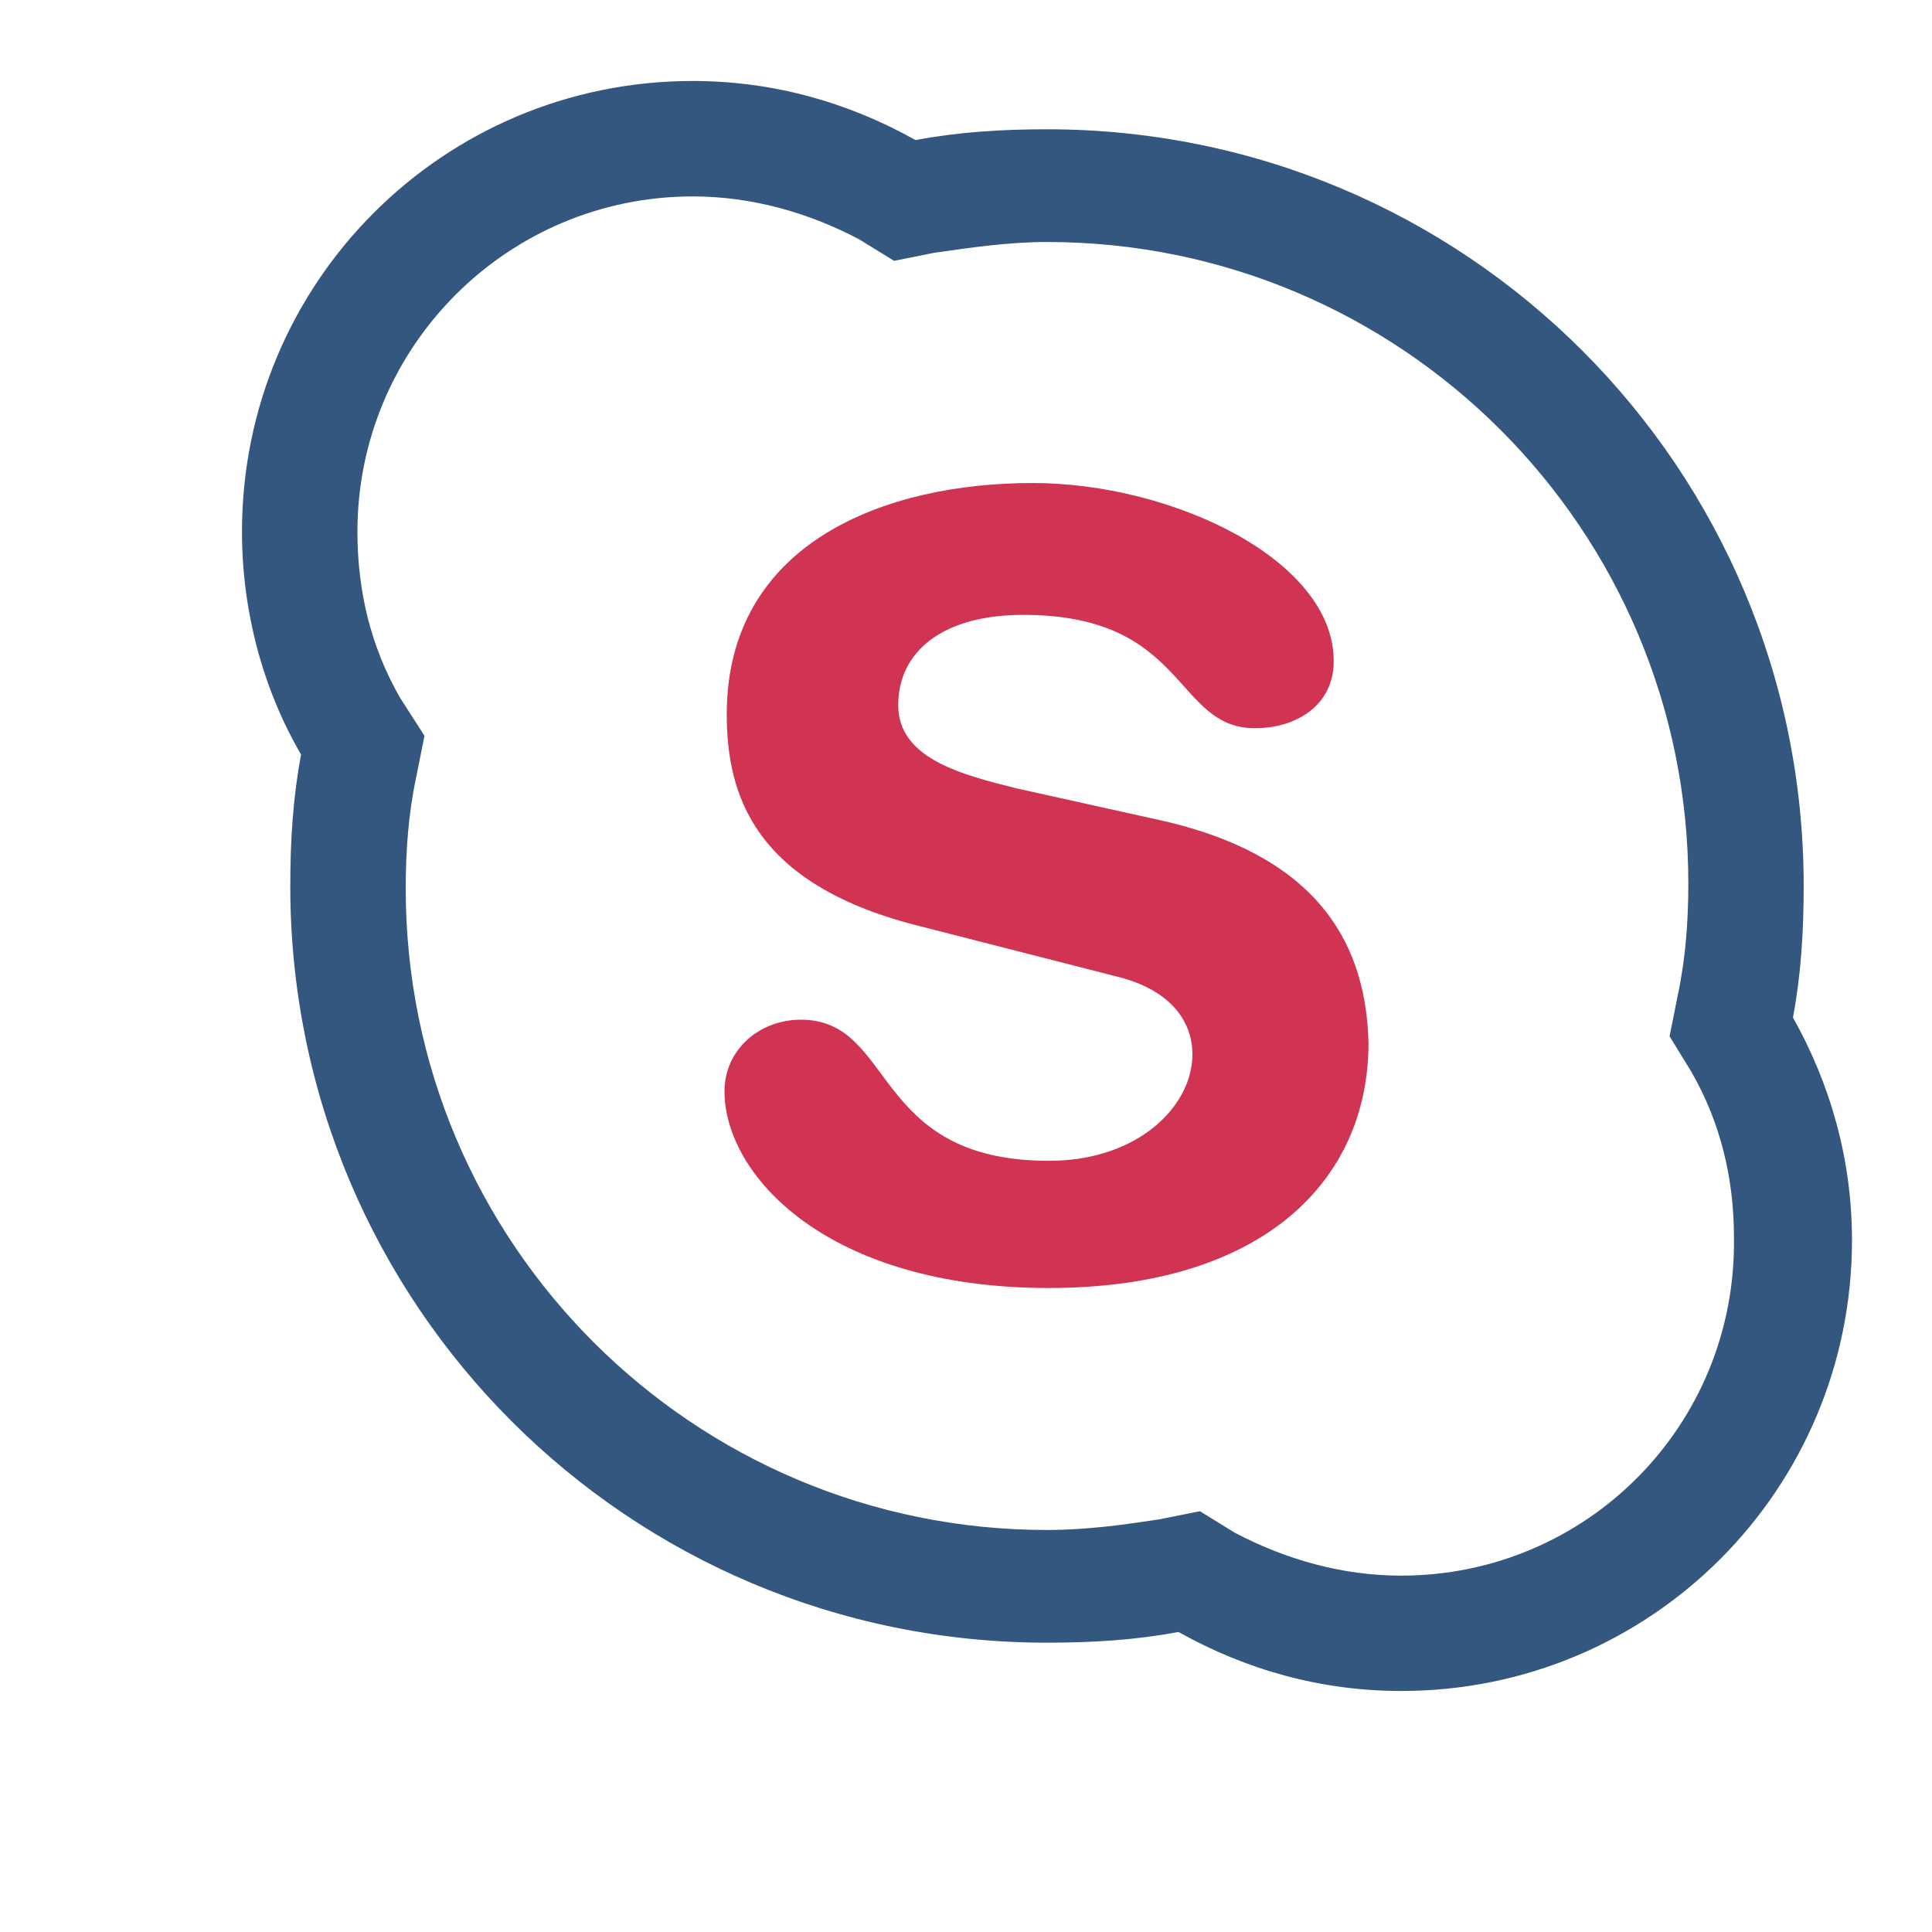
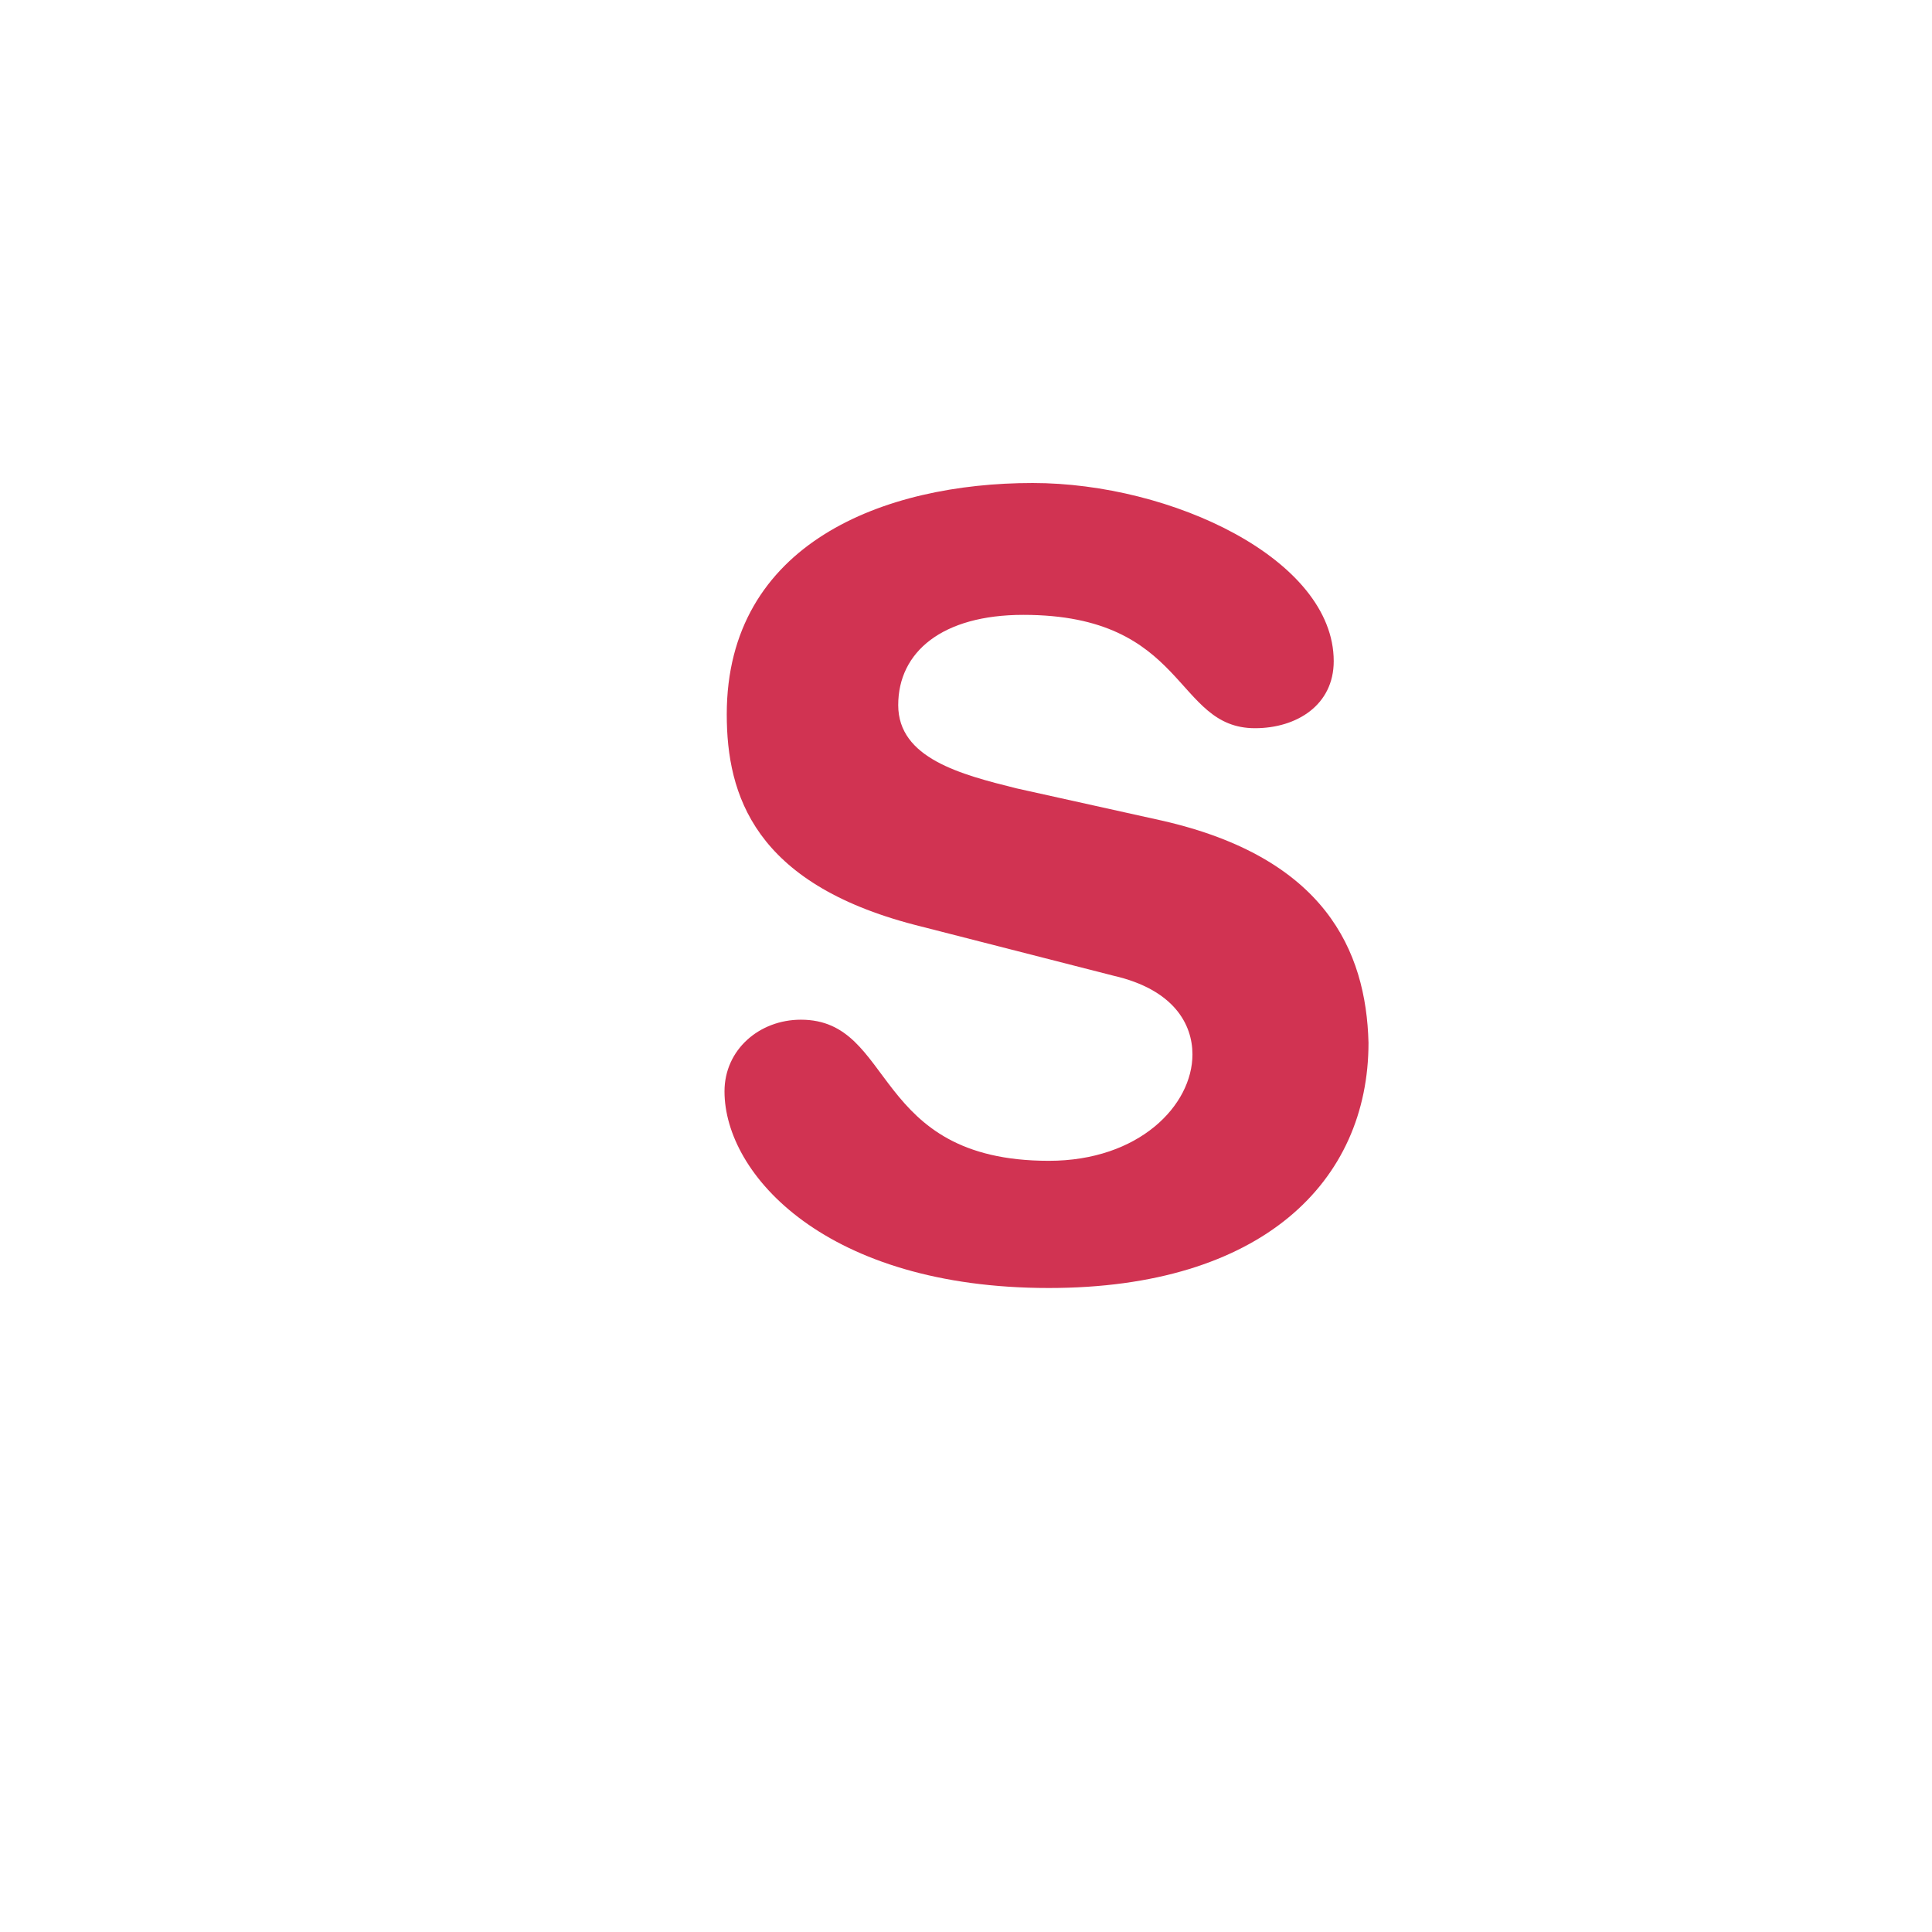
<svg xmlns="http://www.w3.org/2000/svg" width="24" height="24" viewBox="0 0 24 24">
  <g fill="none">
-     <path fill="#33577E" d="M21.273 14.64c.1-.534.133-1.067.133-1.634 0-5.2-4.2-9.4-9.4-9.4-.566 0-1.1.034-1.633.134-.833-.467-1.767-.734-2.767-.734-3.1 0-5.6 2.5-5.6 5.6 0 1 .267 1.967.734 2.767-.1.533-.134 1.067-.134 1.633 0 5.2 4.2 9.4 9.4 9.4.567 0 1.1-.033 1.634-.133.833.467 1.766.733 2.766.733 3.1 0 5.6-2.5 5.6-5.6 0-1-.266-1.933-.733-2.766zm-4.867 6.933c-.733 0-1.433-.2-2.067-.533l-.433-.267-.5.1c-.433.066-.9.133-1.4.133-4.4 0-7.966-3.566-7.966-7.966 0-.467.033-.934.133-1.4l.1-.5-.3-.467c-.367-.633-.533-1.333-.533-2.067 0-2.3 1.866-4.166 4.166-4.166.734 0 1.434.2 2.067.533l.433.267.5-.1c.467-.067.934-.134 1.4-.134 4.4 0 7.967 3.567 7.967 7.967 0 .467-.033.933-.133 1.4l-.1.5.266.433c.367.634.534 1.334.534 2.067.033 2.333-1.834 4.2-4.134 4.2z" transform="translate(1 -2)" />
-     <path fill="#D13352" d="M13.439 12.195l-1.813-.402c-.69-.172-1.468-.373-1.468-1.034s.547-1.121 1.554-1.121c2.043 0 1.87 1.408 2.878 1.408.518 0 .978-.287.978-.833 0-1.265-2.014-2.213-3.74-2.213-1.842 0-3.8.747-3.8 2.874 0 1.005.346 2.097 2.332 2.614l2.474.633c.749.172.979.603.979.977 0 .632-.662 1.322-1.784 1.322-2.216 0-1.9-1.753-3.08-1.753-.517 0-.949.373-.949.89C8 16.593 9.266 18 12.029 18 14.676 18 16 16.678 16 14.954c-.029-1.15-.547-2.299-2.561-2.759z" transform="translate(1 -2)" />
+     <path fill="#D13352" d="M13.439 12.195l-1.813-.402c-.69-.172-1.468-.373-1.468-1.034s.547-1.121 1.554-1.121c2.043 0 1.87 1.408 2.878 1.408.518 0 .978-.287.978-.833 0-1.265-2.014-2.213-3.74-2.213-1.842 0-3.8.747-3.8 2.874 0 1.005.346 2.097 2.332 2.614l2.474.633c.749.172.979.603.979.977 0 .632-.662 1.322-1.784 1.322-2.216 0-1.9-1.753-3.08-1.753-.517 0-.949.373-.949.89C8 16.593 9.266 18 12.029 18 14.676 18 16 16.678 16 14.954c-.029-1.15-.547-2.299-2.561-2.759" transform="translate(1 -2)" />
  </g>
</svg>